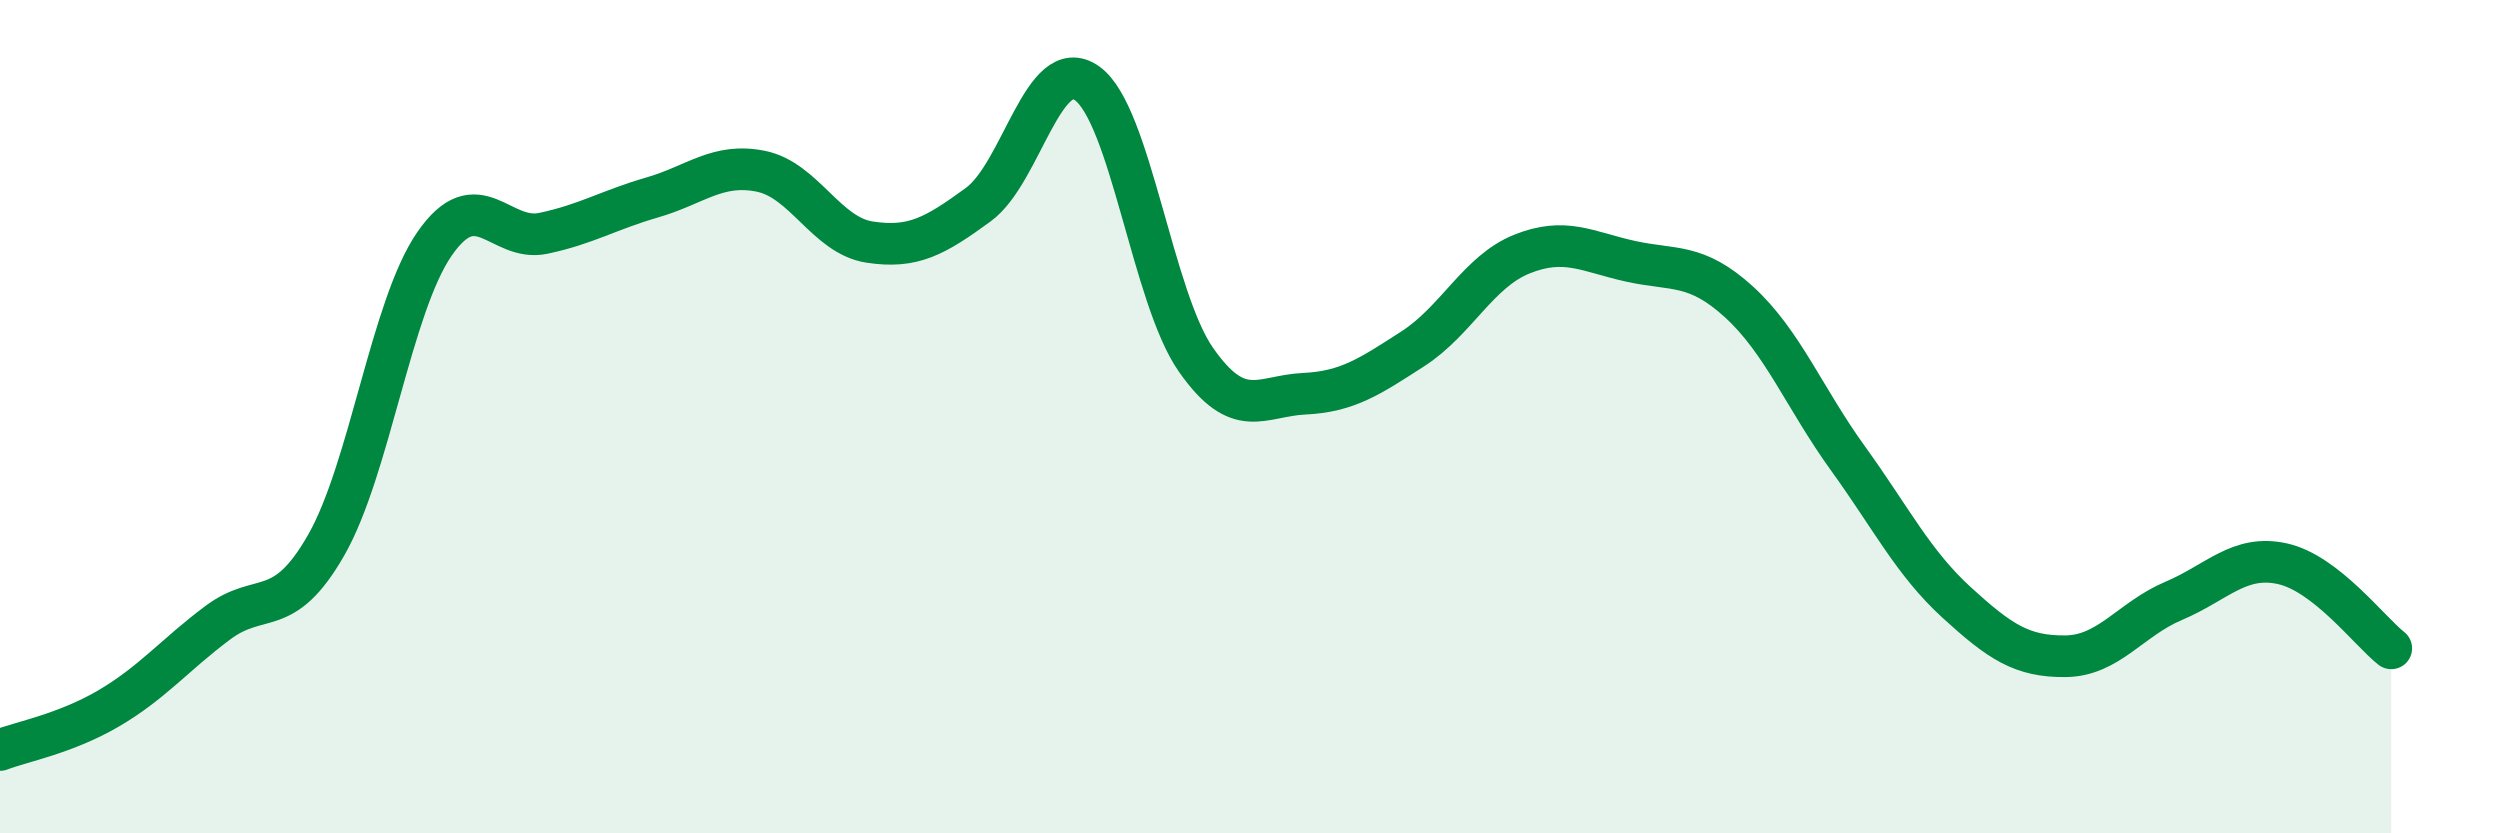
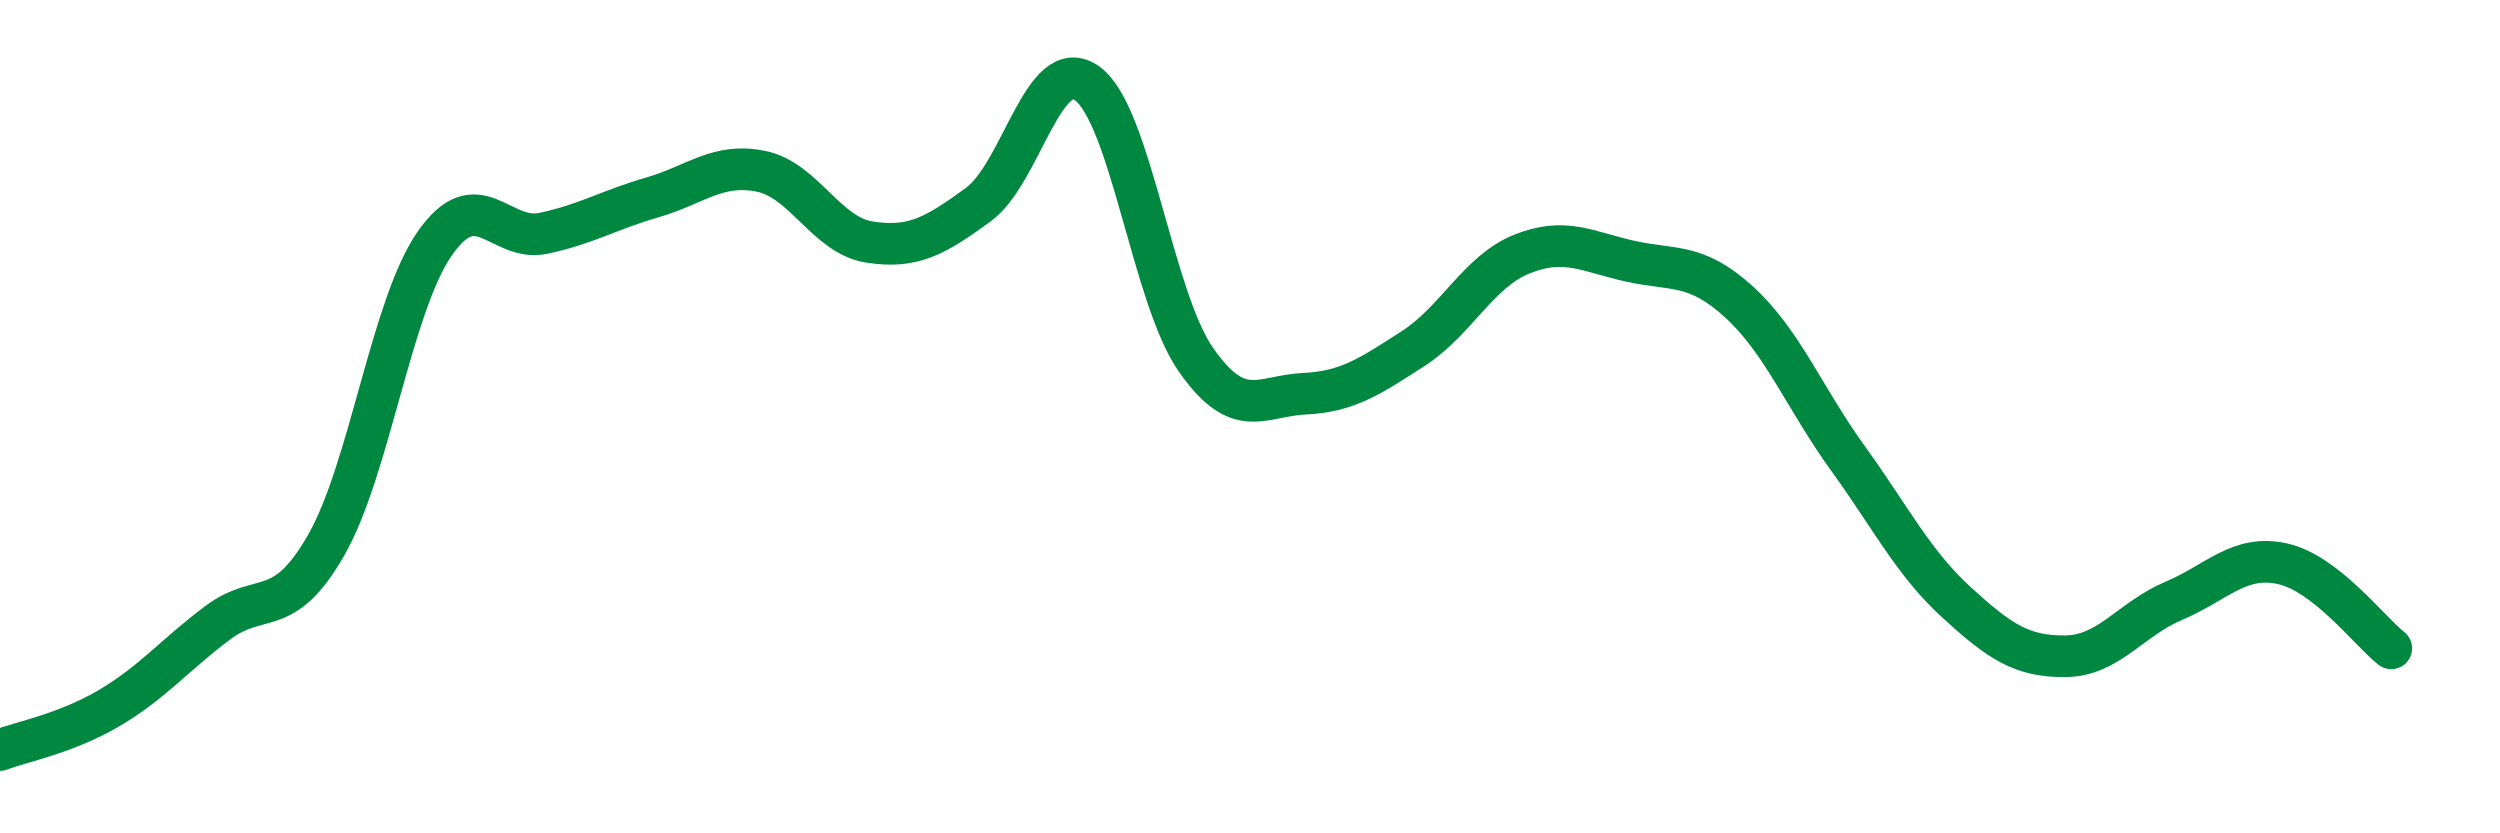
<svg xmlns="http://www.w3.org/2000/svg" width="60" height="20" viewBox="0 0 60 20">
-   <path d="M 0,18 C 0.52,17.8 1.57,17.61 2.61,17 C 3.65,16.39 4.18,15.73 5.22,14.95 C 6.26,14.17 6.79,14.9 7.83,13.08 C 8.87,11.26 9.39,7.35 10.43,5.85 C 11.47,4.35 12,5.82 13.04,5.6 C 14.08,5.38 14.61,5.04 15.65,4.74 C 16.69,4.44 17.22,3.9 18.26,4.11 C 19.3,4.32 19.83,5.65 20.87,5.81 C 21.91,5.97 22.44,5.67 23.48,4.91 C 24.52,4.15 25.05,1.26 26.09,2 C 27.13,2.74 27.66,7.14 28.7,8.63 C 29.74,10.12 30.26,9.5 31.3,9.45 C 32.34,9.4 32.87,9.04 33.91,8.37 C 34.95,7.7 35.48,6.52 36.52,6.1 C 37.56,5.68 38.09,6.04 39.13,6.27 C 40.17,6.5 40.7,6.3 41.74,7.25 C 42.78,8.2 43.31,9.56 44.35,11 C 45.39,12.44 45.92,13.51 46.96,14.46 C 48,15.41 48.53,15.76 49.57,15.75 C 50.61,15.74 51.13,14.86 52.17,14.42 C 53.21,13.98 53.74,13.3 54.78,13.53 C 55.82,13.76 56.87,15.15 57.39,15.56L57.39 20L0 20Z" fill="#008740" opacity="0.1" stroke-linecap="round" stroke-linejoin="round" />
  <path d="M 0,18 C 0.52,17.8 1.57,17.61 2.61,17 C 3.65,16.39 4.18,15.73 5.22,14.95 C 6.26,14.17 6.79,14.9 7.83,13.08 C 8.87,11.26 9.39,7.35 10.43,5.85 C 11.47,4.35 12,5.82 13.04,5.6 C 14.08,5.38 14.61,5.04 15.65,4.74 C 16.69,4.44 17.22,3.9 18.26,4.11 C 19.3,4.32 19.83,5.65 20.87,5.81 C 21.91,5.97 22.44,5.67 23.48,4.91 C 24.52,4.15 25.05,1.26 26.09,2 C 27.13,2.74 27.66,7.14 28.7,8.63 C 29.74,10.12 30.26,9.5 31.3,9.45 C 32.34,9.4 32.87,9.04 33.91,8.37 C 34.95,7.7 35.48,6.52 36.52,6.1 C 37.56,5.68 38.09,6.04 39.13,6.27 C 40.17,6.5 40.7,6.3 41.74,7.25 C 42.78,8.2 43.31,9.56 44.35,11 C 45.39,12.44 45.92,13.51 46.96,14.46 C 48,15.41 48.53,15.76 49.57,15.75 C 50.61,15.74 51.13,14.86 52.17,14.42 C 53.21,13.98 53.74,13.3 54.78,13.53 C 55.82,13.76 56.87,15.15 57.39,15.56" stroke="#008740" stroke-width="1" fill="none" stroke-linecap="round" stroke-linejoin="round" />
</svg>